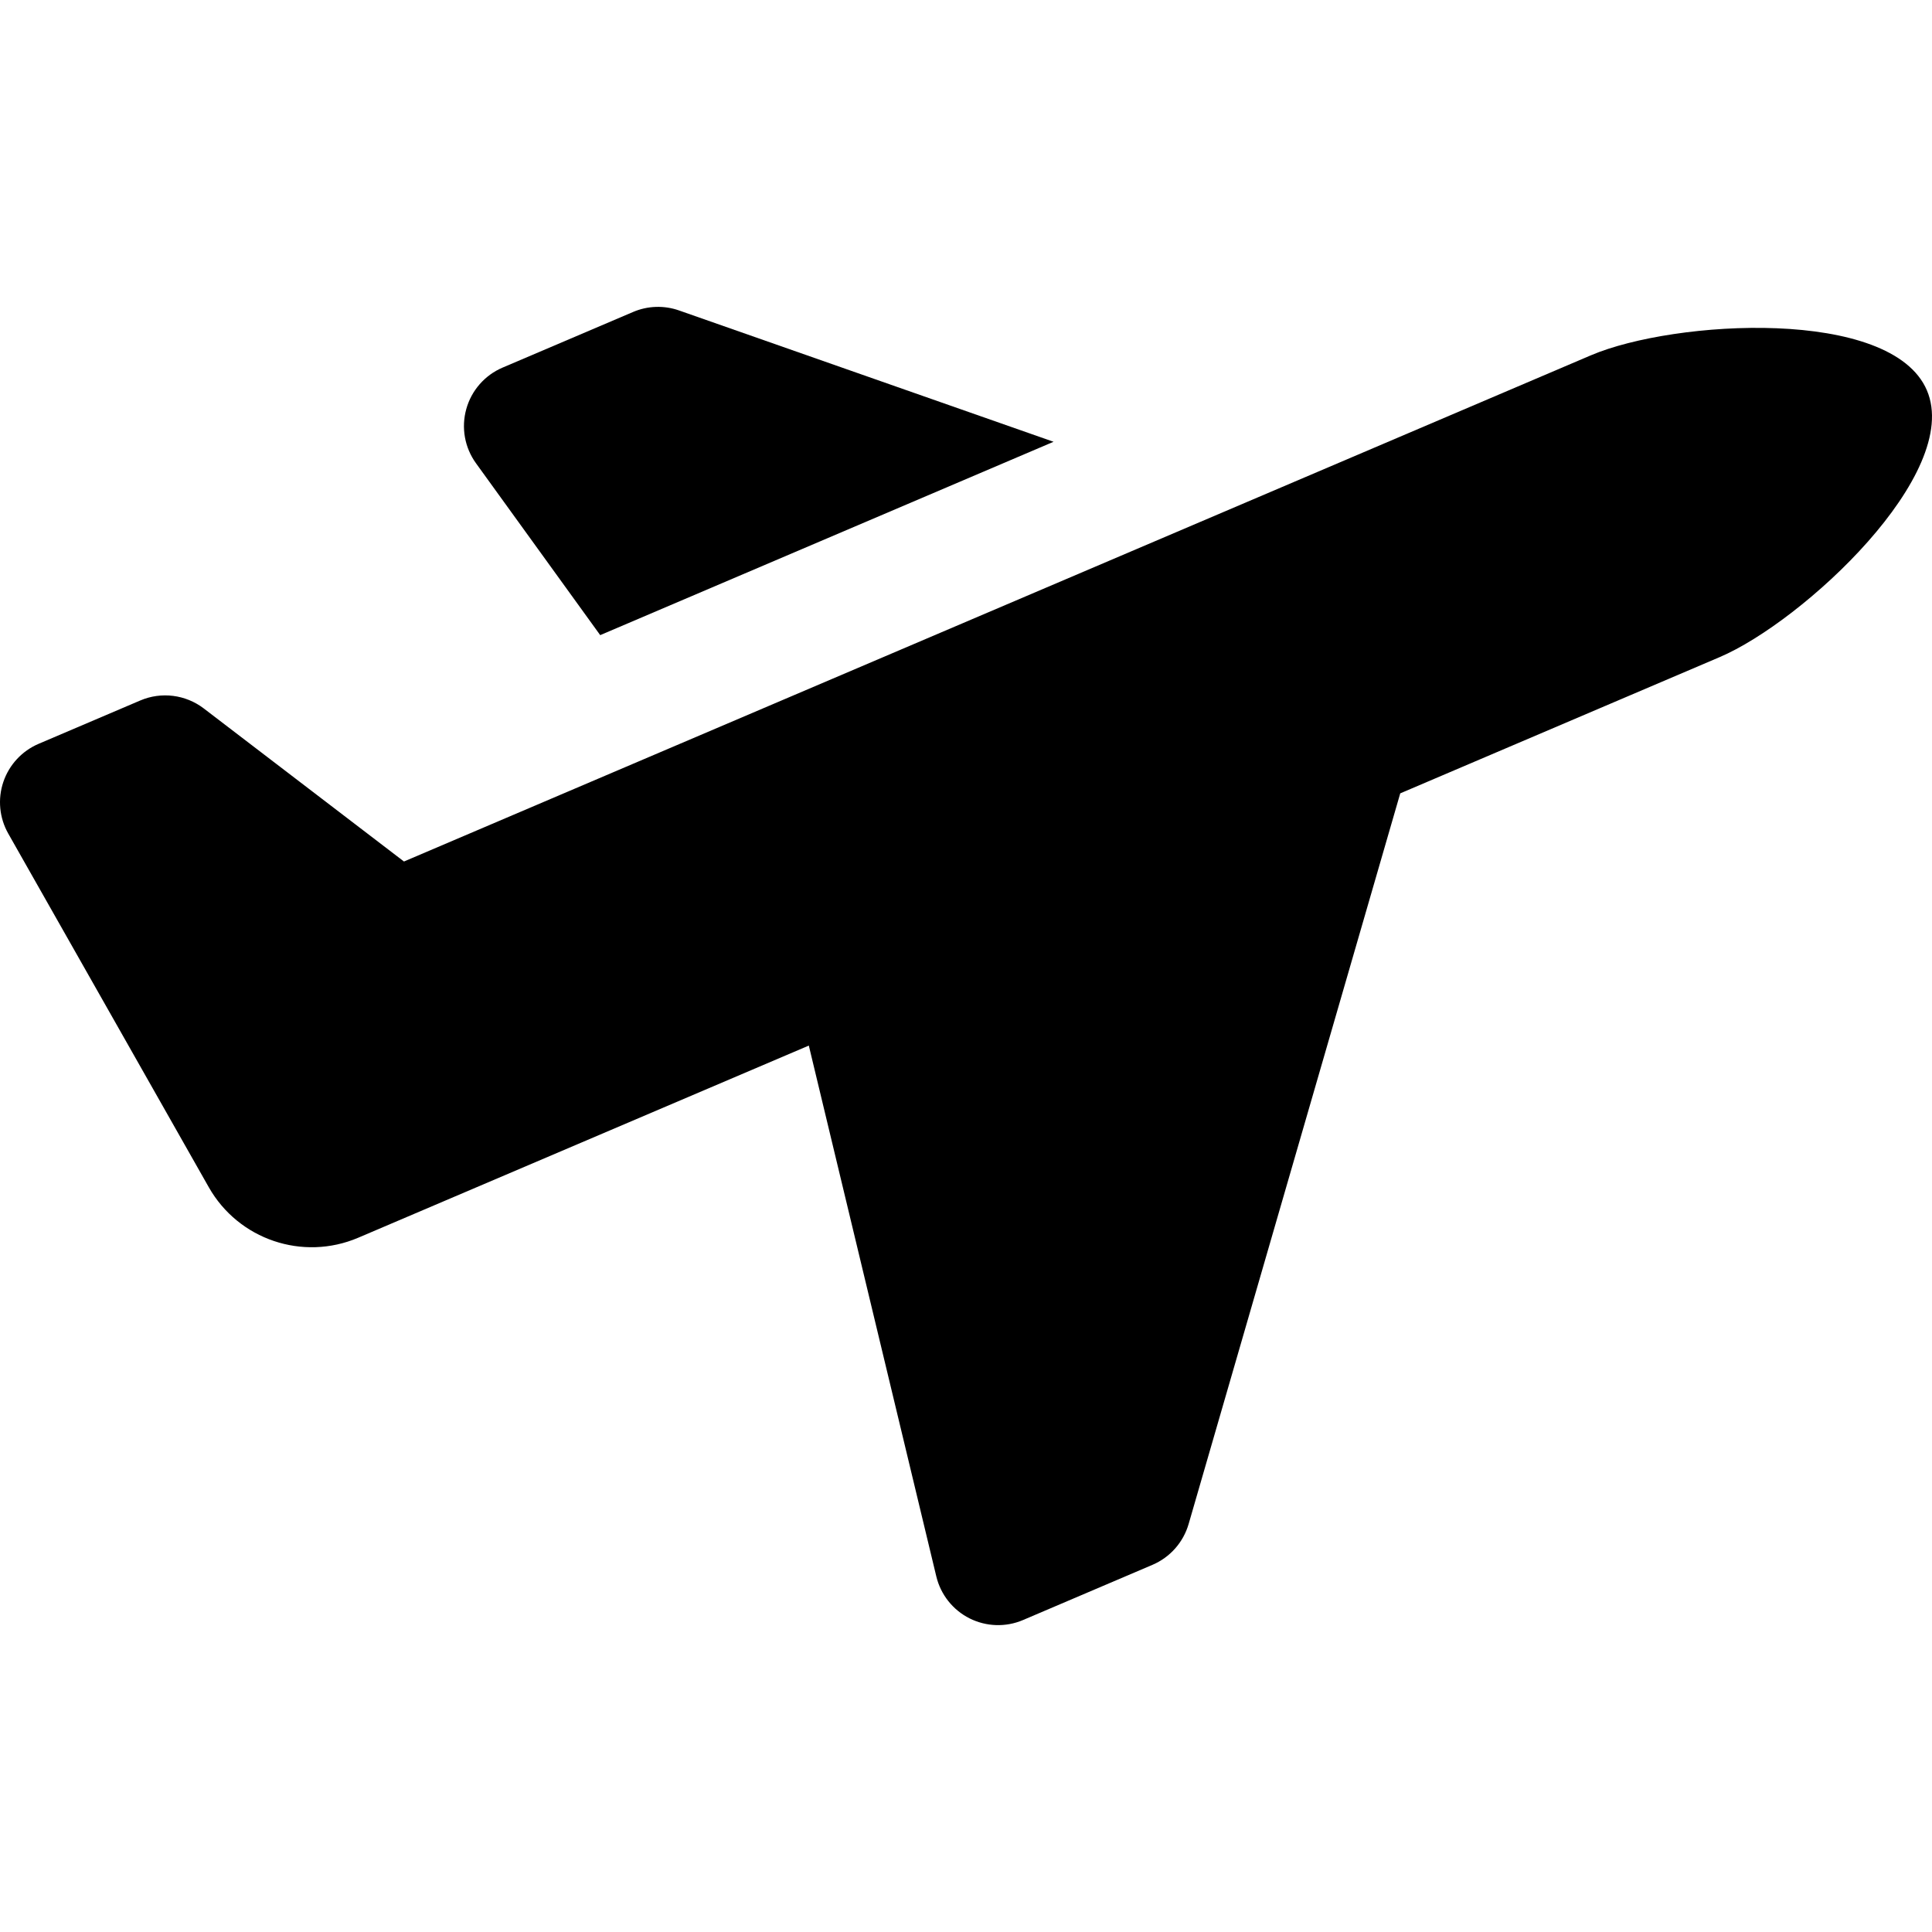
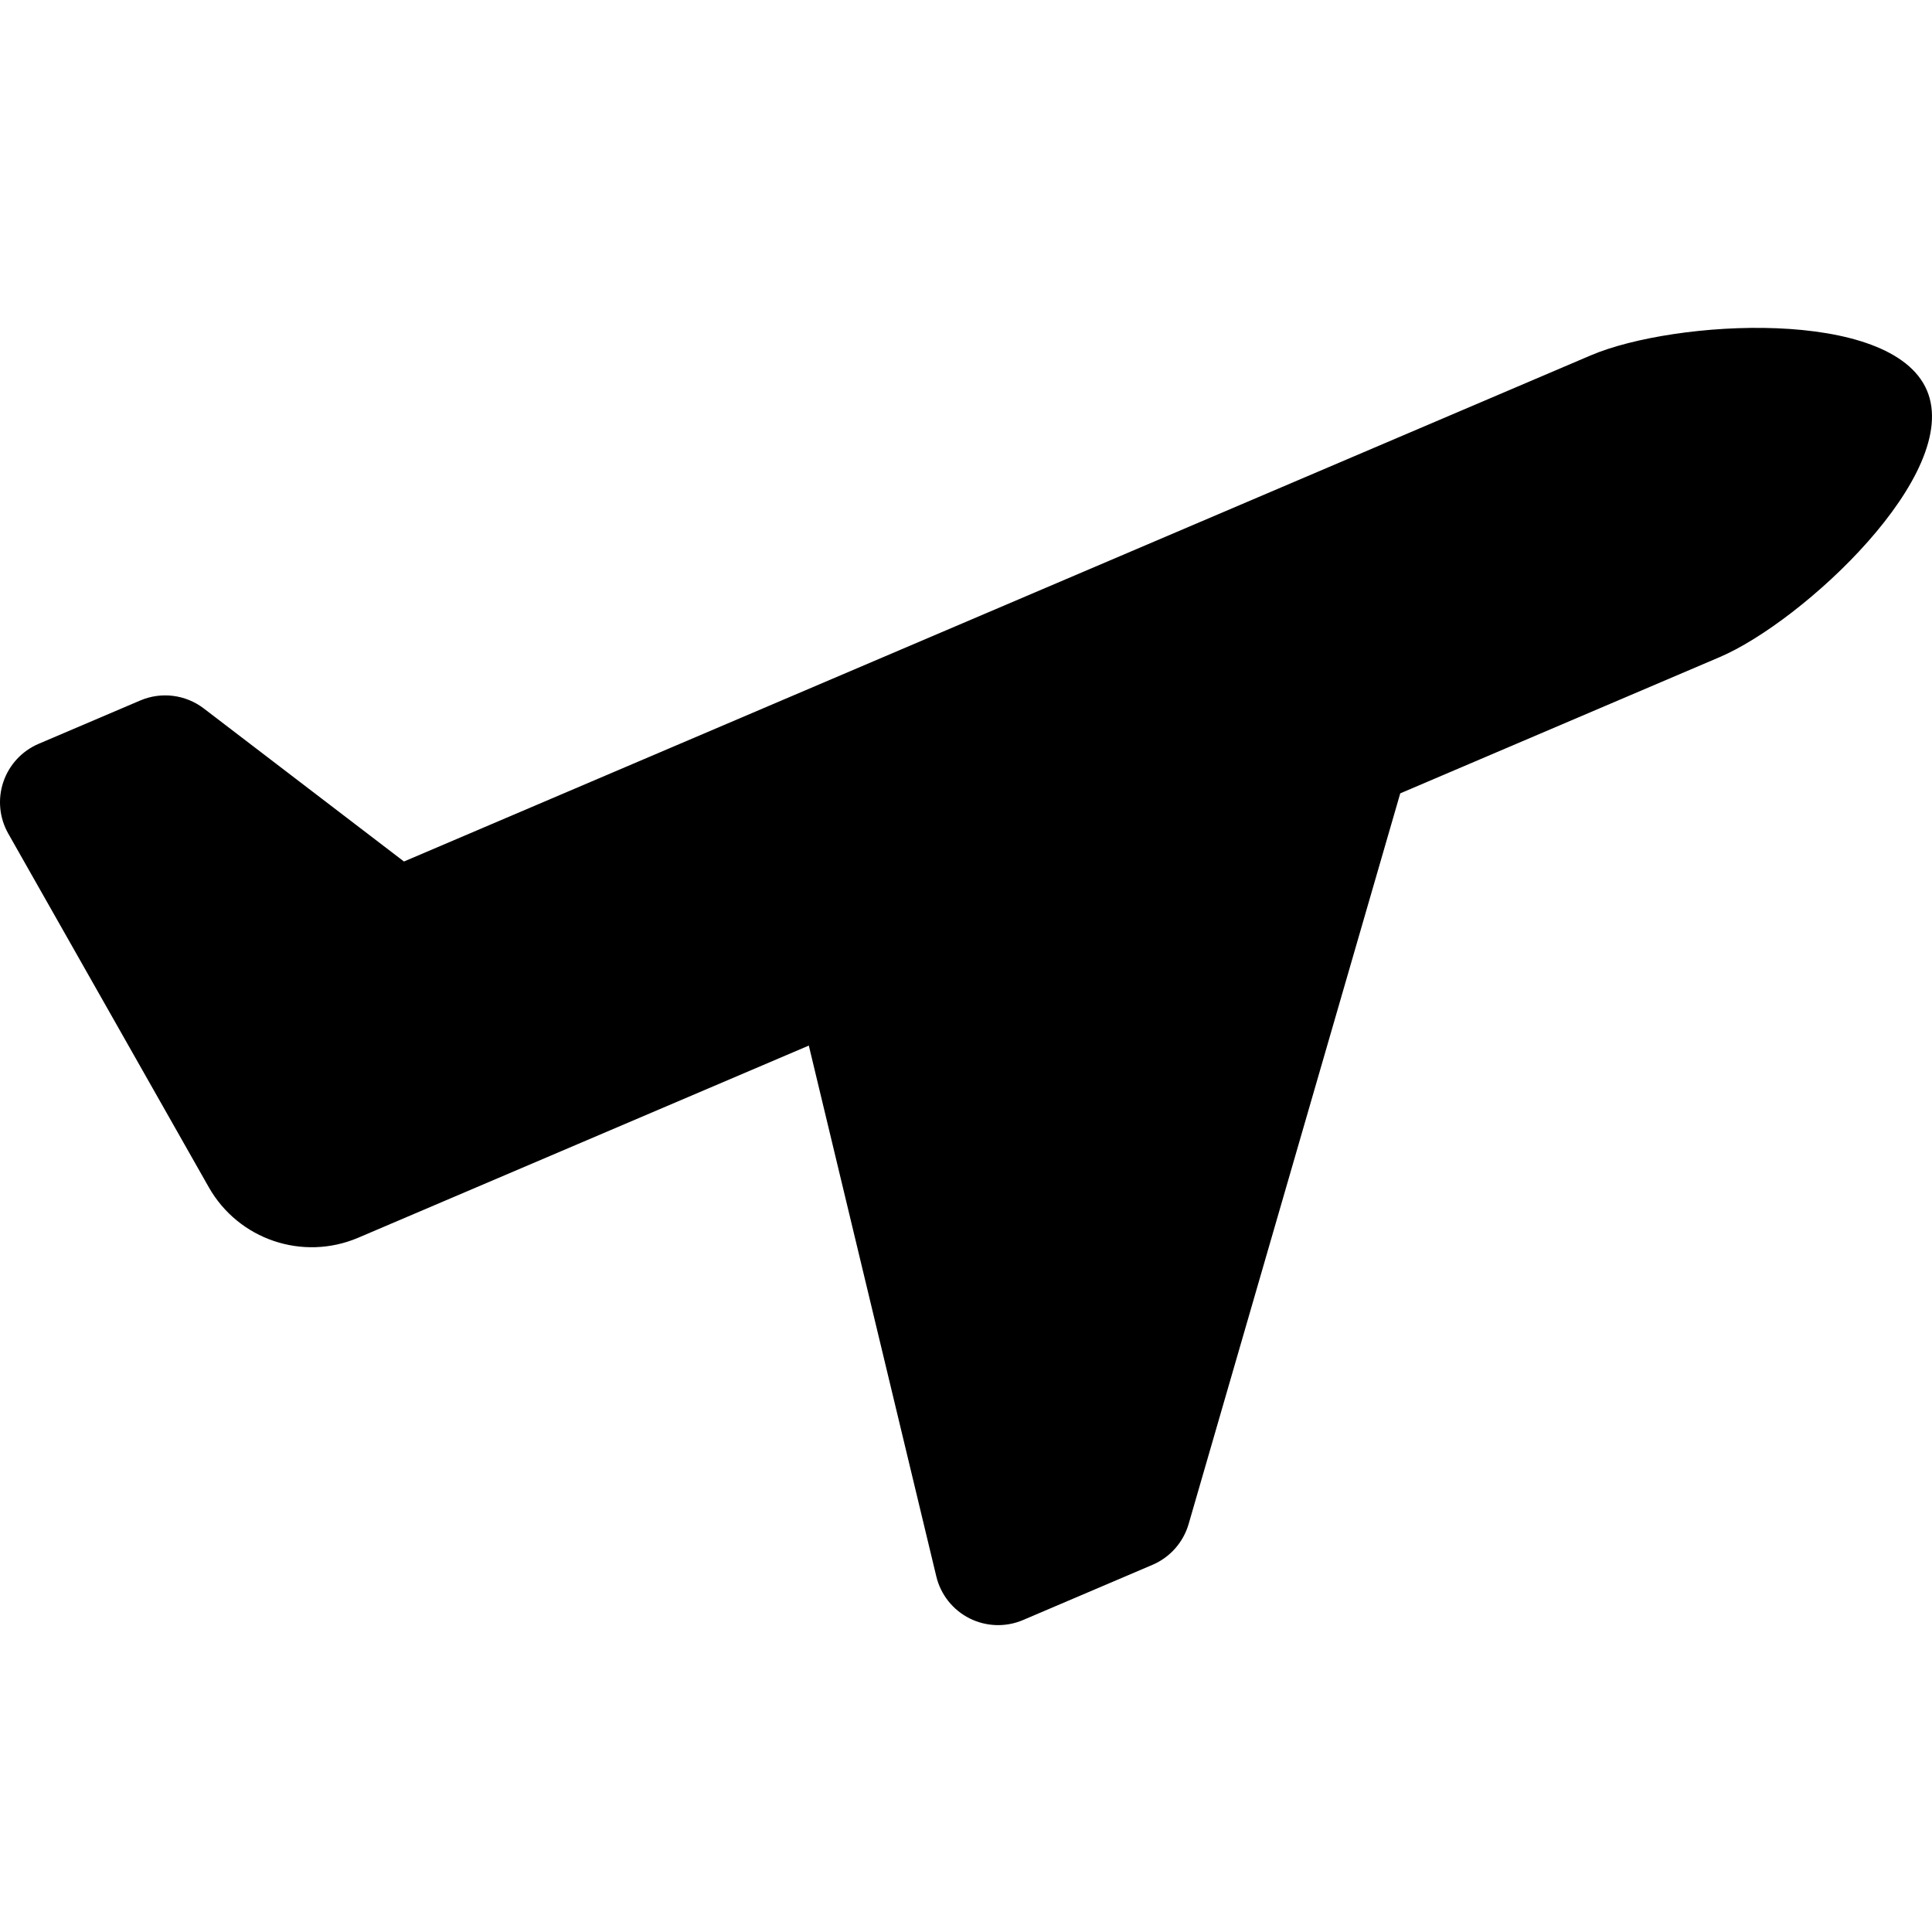
<svg xmlns="http://www.w3.org/2000/svg" version="1.1" id="Capa_1" x="0px" y="0px" viewBox="0 0 485.964 485.964" style="enable-background:new 0 0 485.964 485.964;" xml:space="preserve">
  <g id="XMLID_210_">
-     <path id="XMLID_212_" d="M150.972,159.758l114.033-48.635l-94.206-33.034c-3.764-1.32-7.888-1.186-11.558,0.383l-32.826,13.994   c-4.474,1.91-7.833,5.746-9.13,10.427c-1.305,4.68-0.406,9.694,2.444,13.635L150.972,159.758z" />
    <path id="XMLID_211_" d="M484.683,98.188c-8.922-20.958-63.543-17.75-84.511-8.819l-298.56,127.327   C65.618,189.178,76.841,197.76,51.258,178.2c-4.577-3.493-10.674-4.266-15.975-2.005L9.707,187.1   c-4.187,1.792-7.41,5.278-8.867,9.584c-1.457,4.315-1.003,9.043,1.242,12.999c21.333,37.618,10.746,18.944,50.434,88.944   c7.475,13.181,23.649,18.649,37.587,12.704c26.323-11.224-5.731,2.444,113.342-48.333c9.742,40.588,1.941,8.111,32.069,133.527   c1.099,4.577,4.155,8.43,8.358,10.547c4.204,2.109,9.123,2.27,13.452,0.423l32.573-13.892c4.409-1.886,7.745-5.651,9.082-10.26   c43.159-149.034,37.46-129.355,53.229-183.786l80.339-34.267C453.528,156.343,493.629,119.147,484.683,98.188z" />
  </g>
  <g>
</g>
  <g>
</g>
  <g>
</g>
  <g>
</g>
  <g>
</g>
  <g>
</g>
  <g>
</g>
  <g>
</g>
  <g>
</g>
  <g>
</g>
  <g>
</g>
  <g>
</g>
  <g>
</g>
  <g>
</g>
  <g>
</g>
</svg>